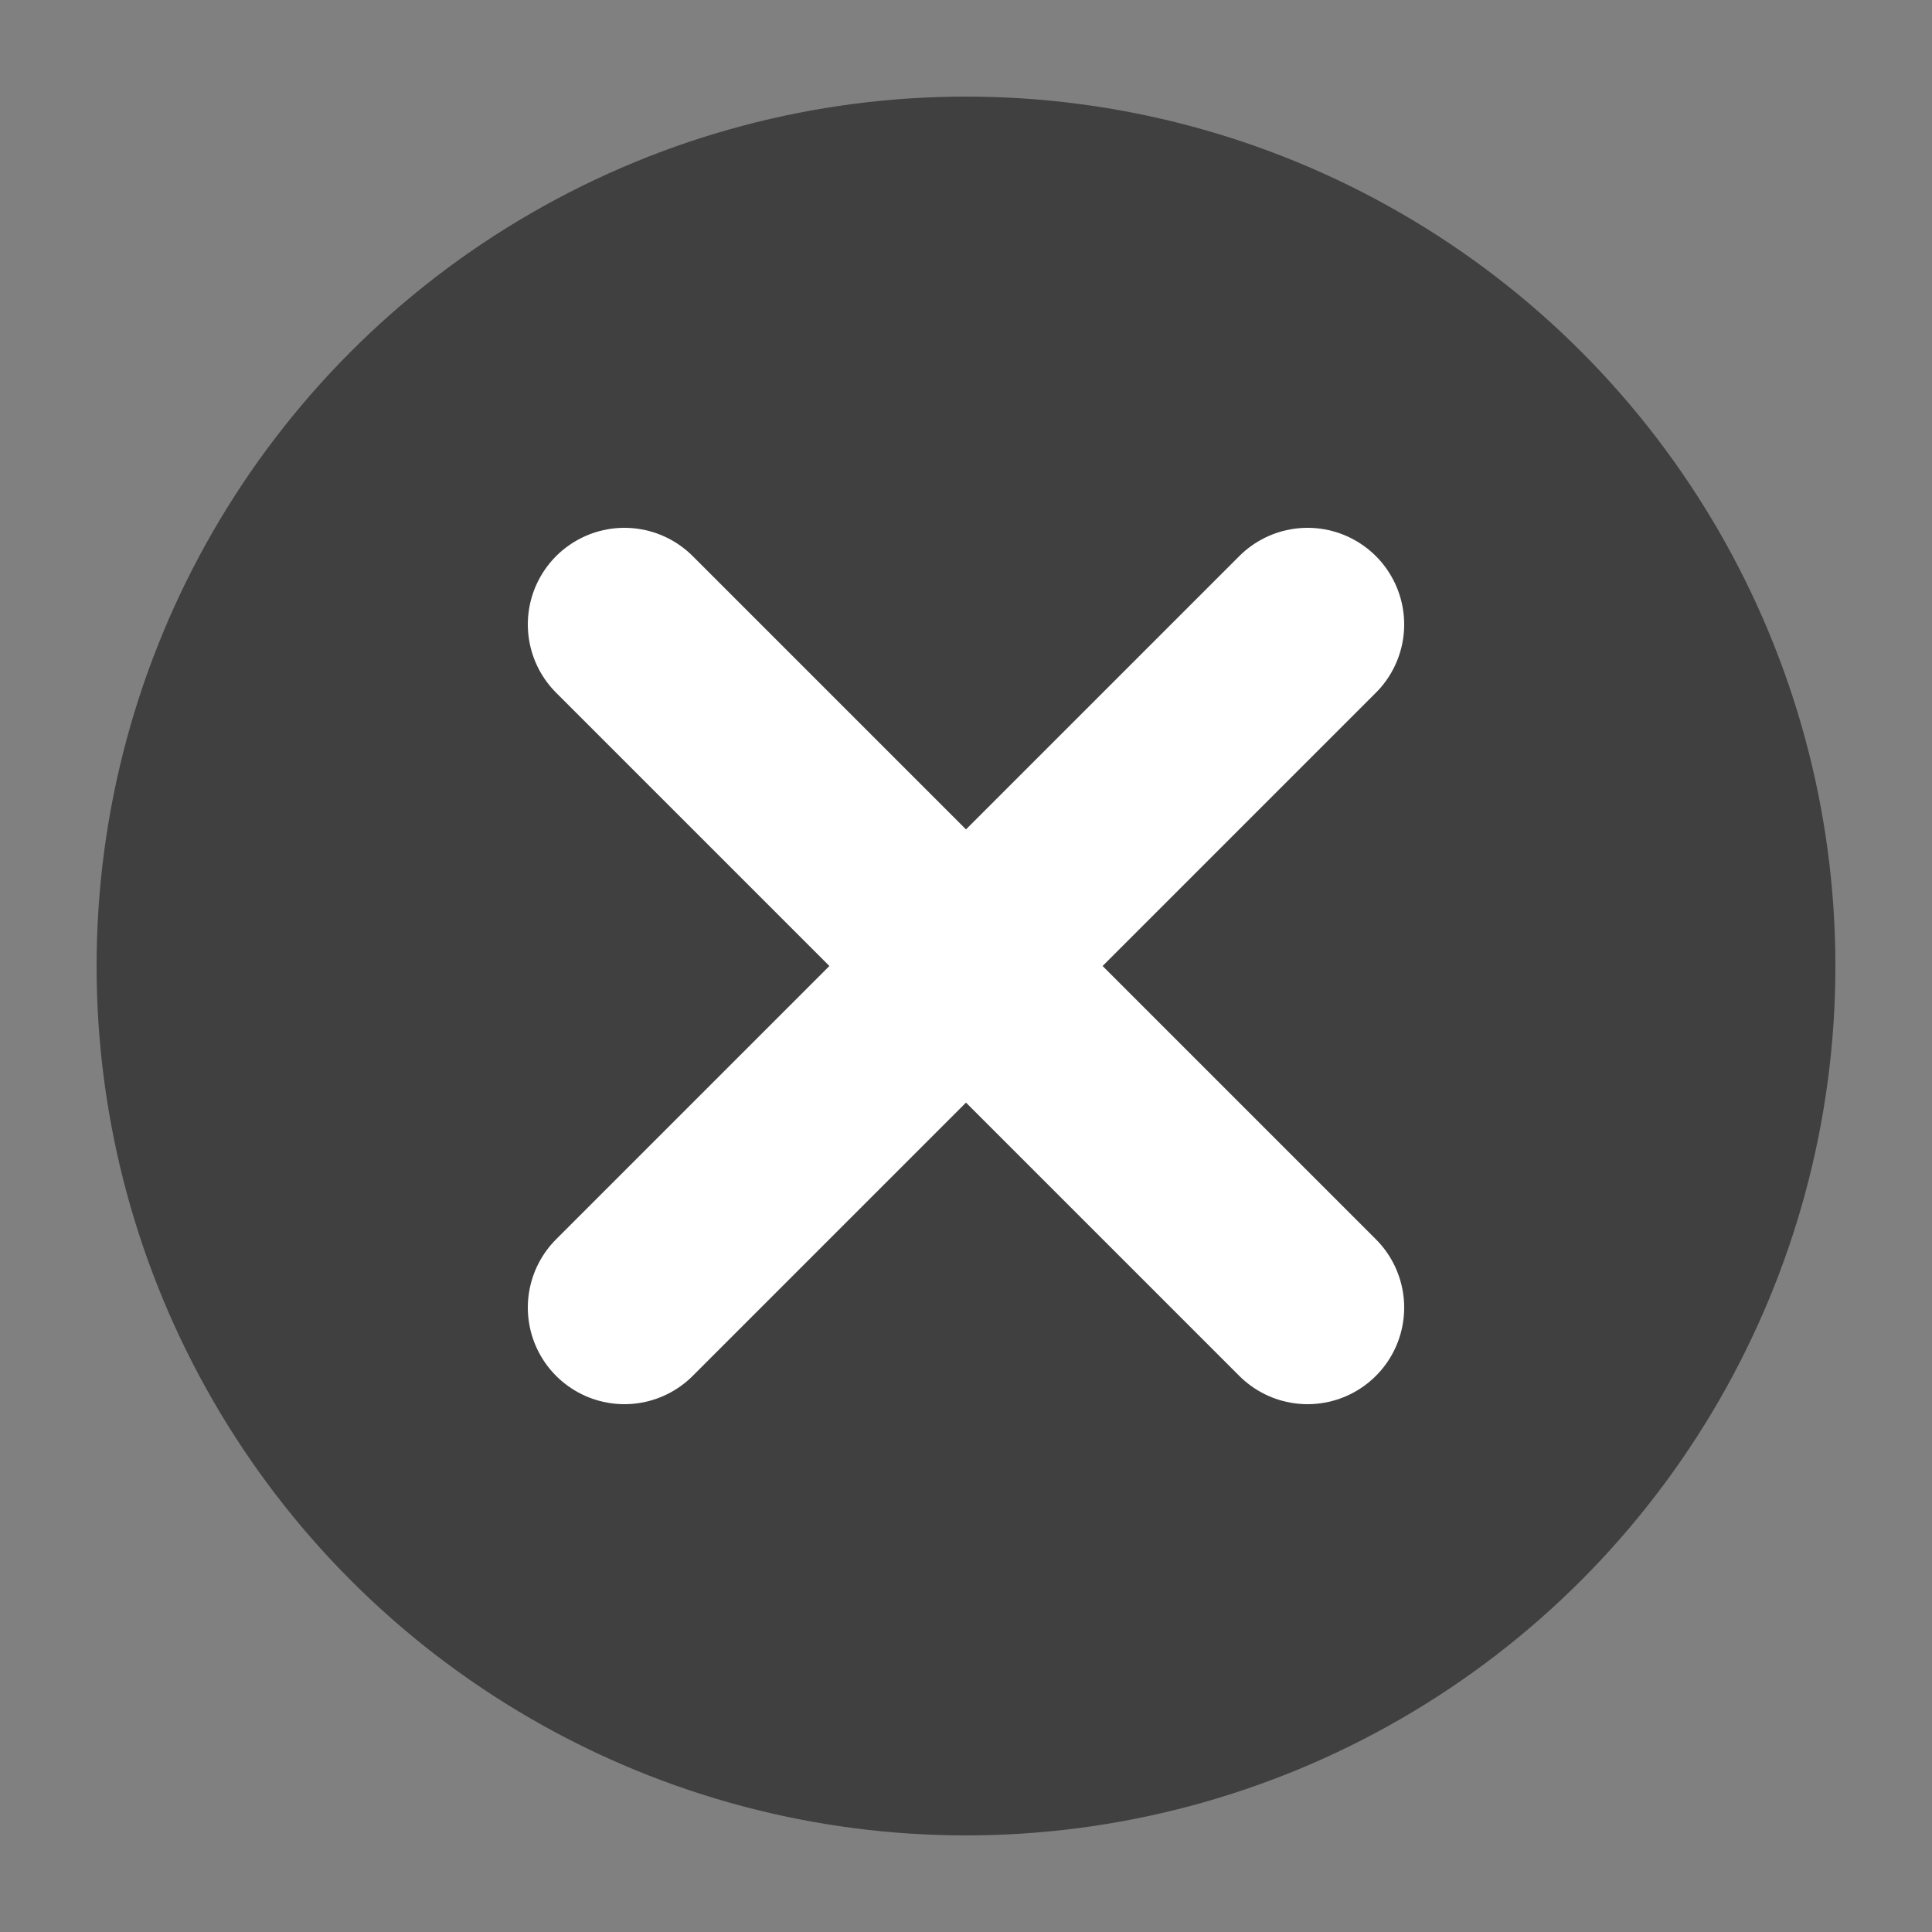
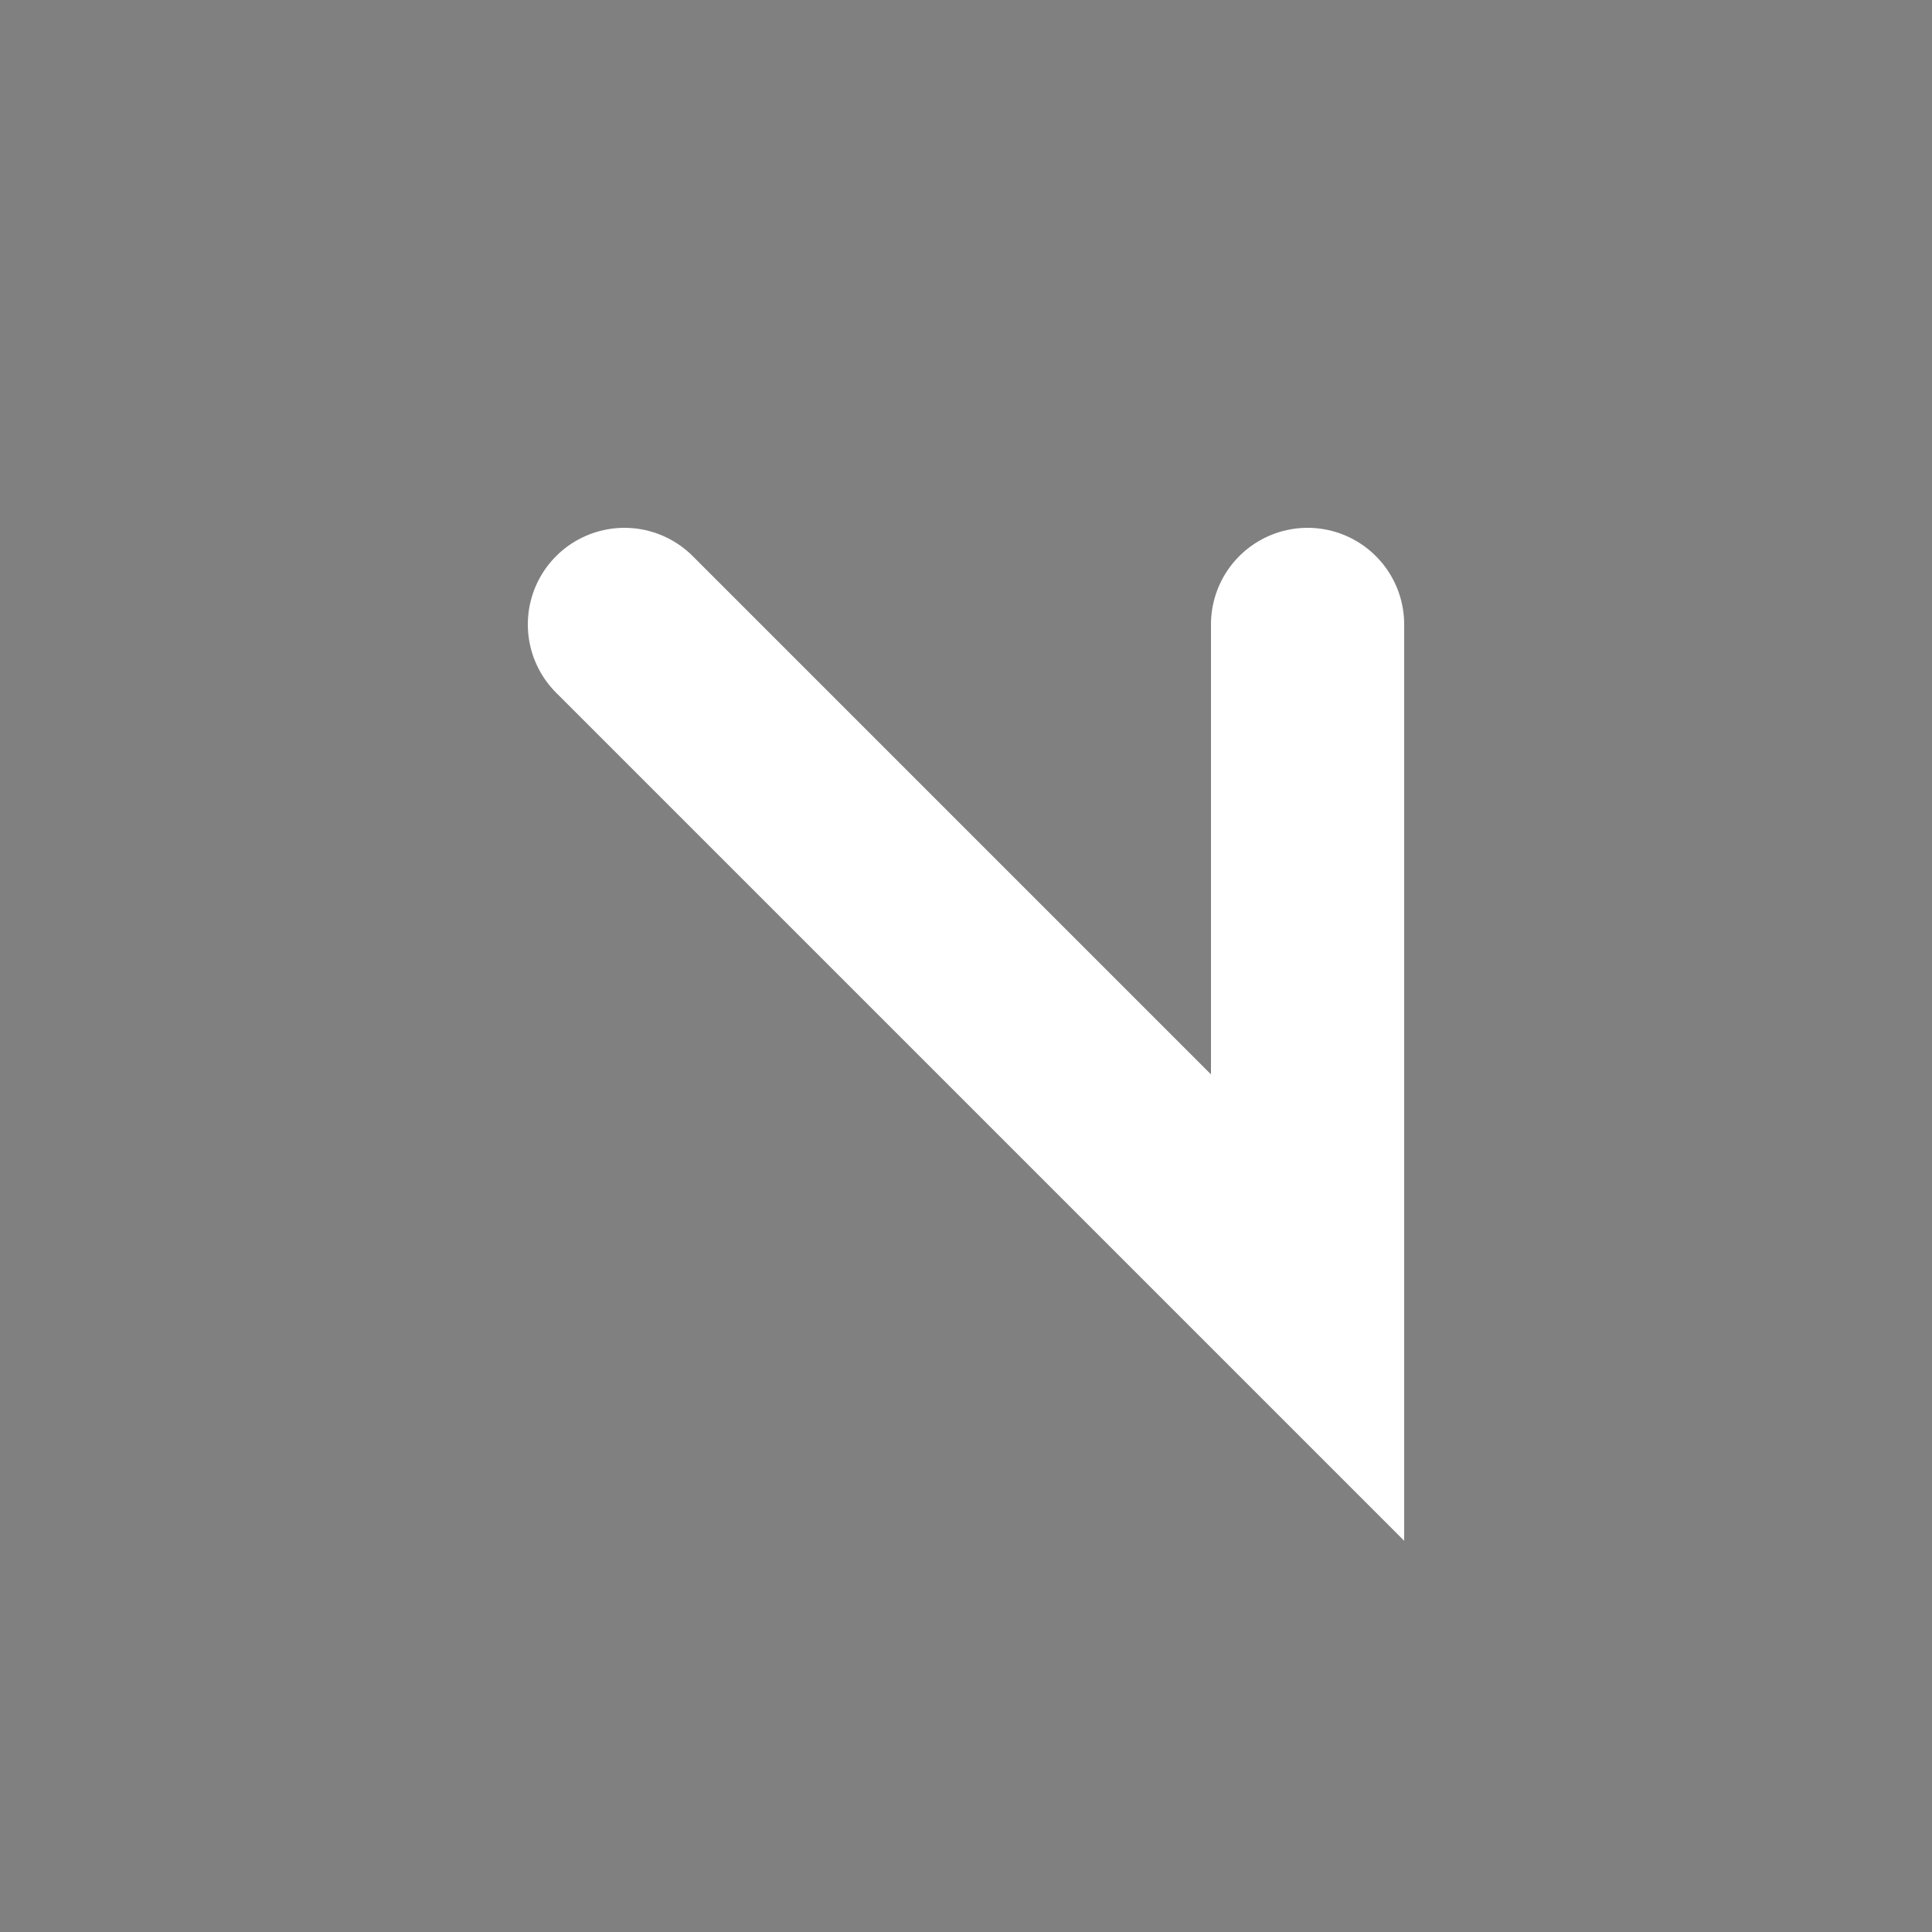
<svg xmlns="http://www.w3.org/2000/svg" version="1.1" width="40" height="40" viewBox="-10 -10 20 20" style="vertical-align: bottom;">
  <rect x="-10" y="-10" width="20" height="20" fill="#808080" stroke="none" />
  <g>
-     <circle cx="0" cy="0" r="9" fill="rgba(0,0,0,0.5)" stroke="none" />
-     <path d="M-3.536,-3.536 L3.536,3.536 M-3.536,3.536 L3.536,-3.536" style="stroke-width: 2; stroke-linecap: round; stroke: white; fill: none" />
+     <path d="M-3.536,-3.536 L3.536,3.536 L3.536,-3.536" style="stroke-width: 2; stroke-linecap: round; stroke: white; fill: none" />
  </g>
</svg>